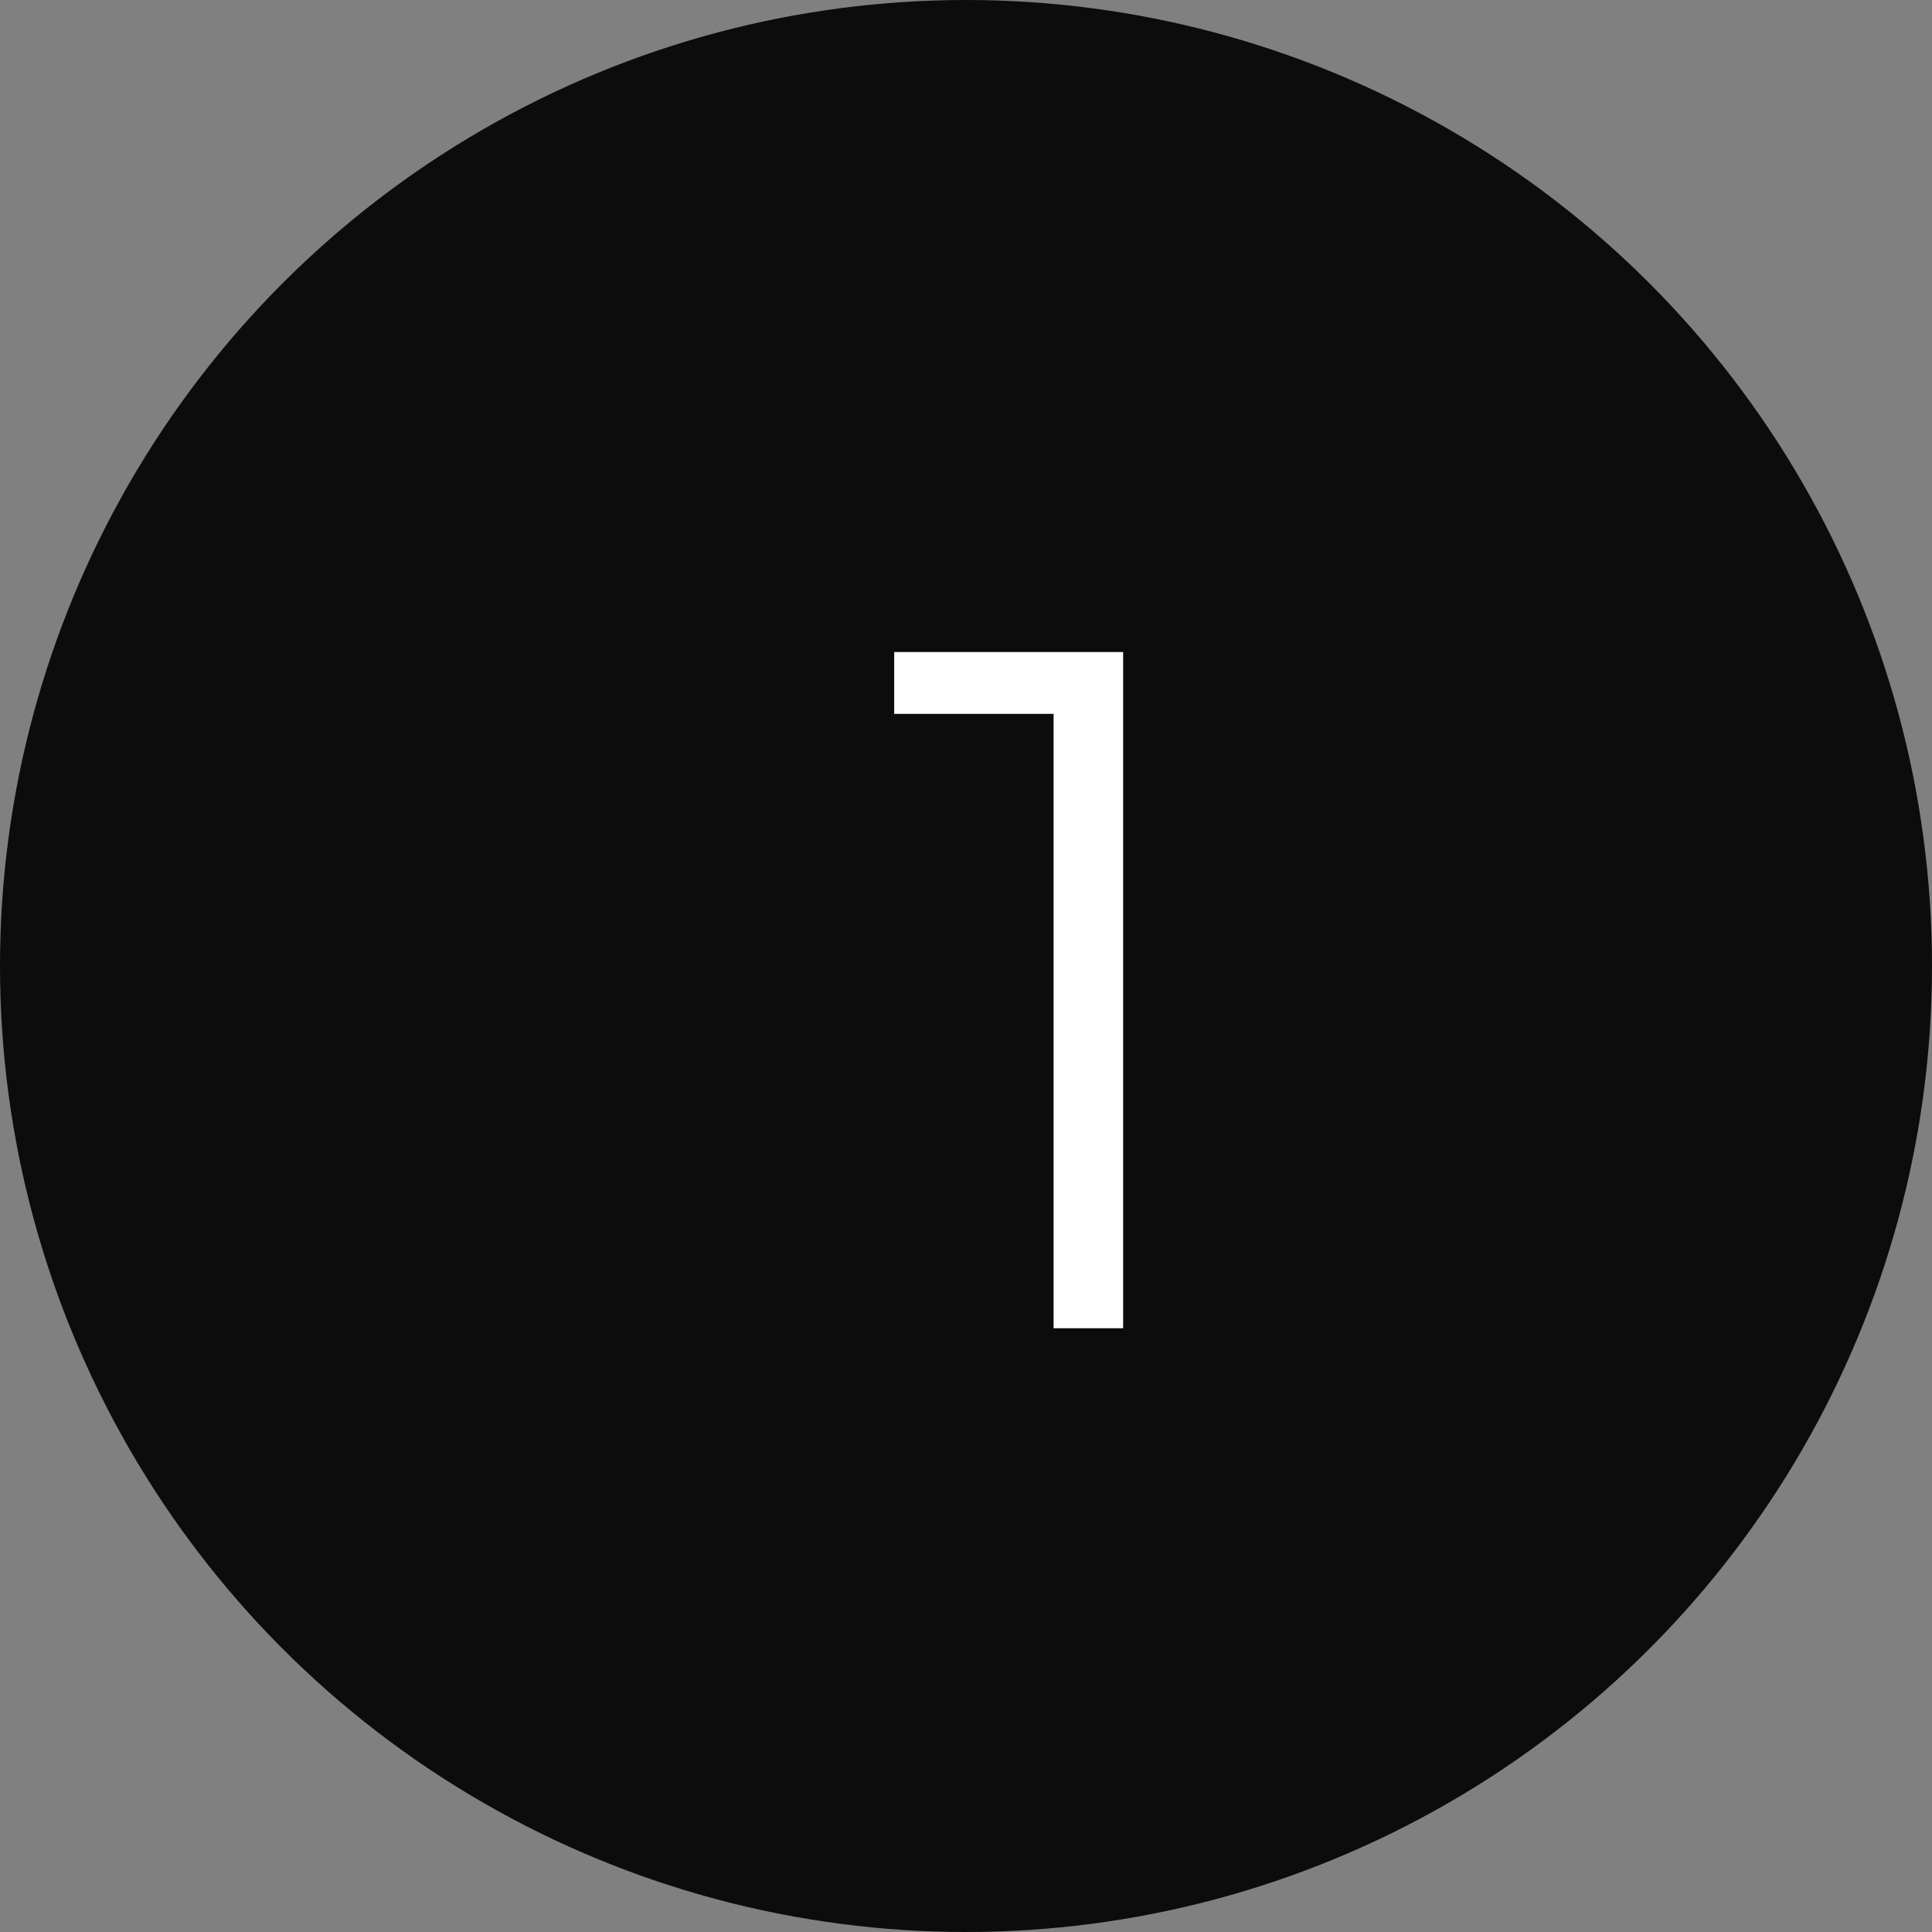
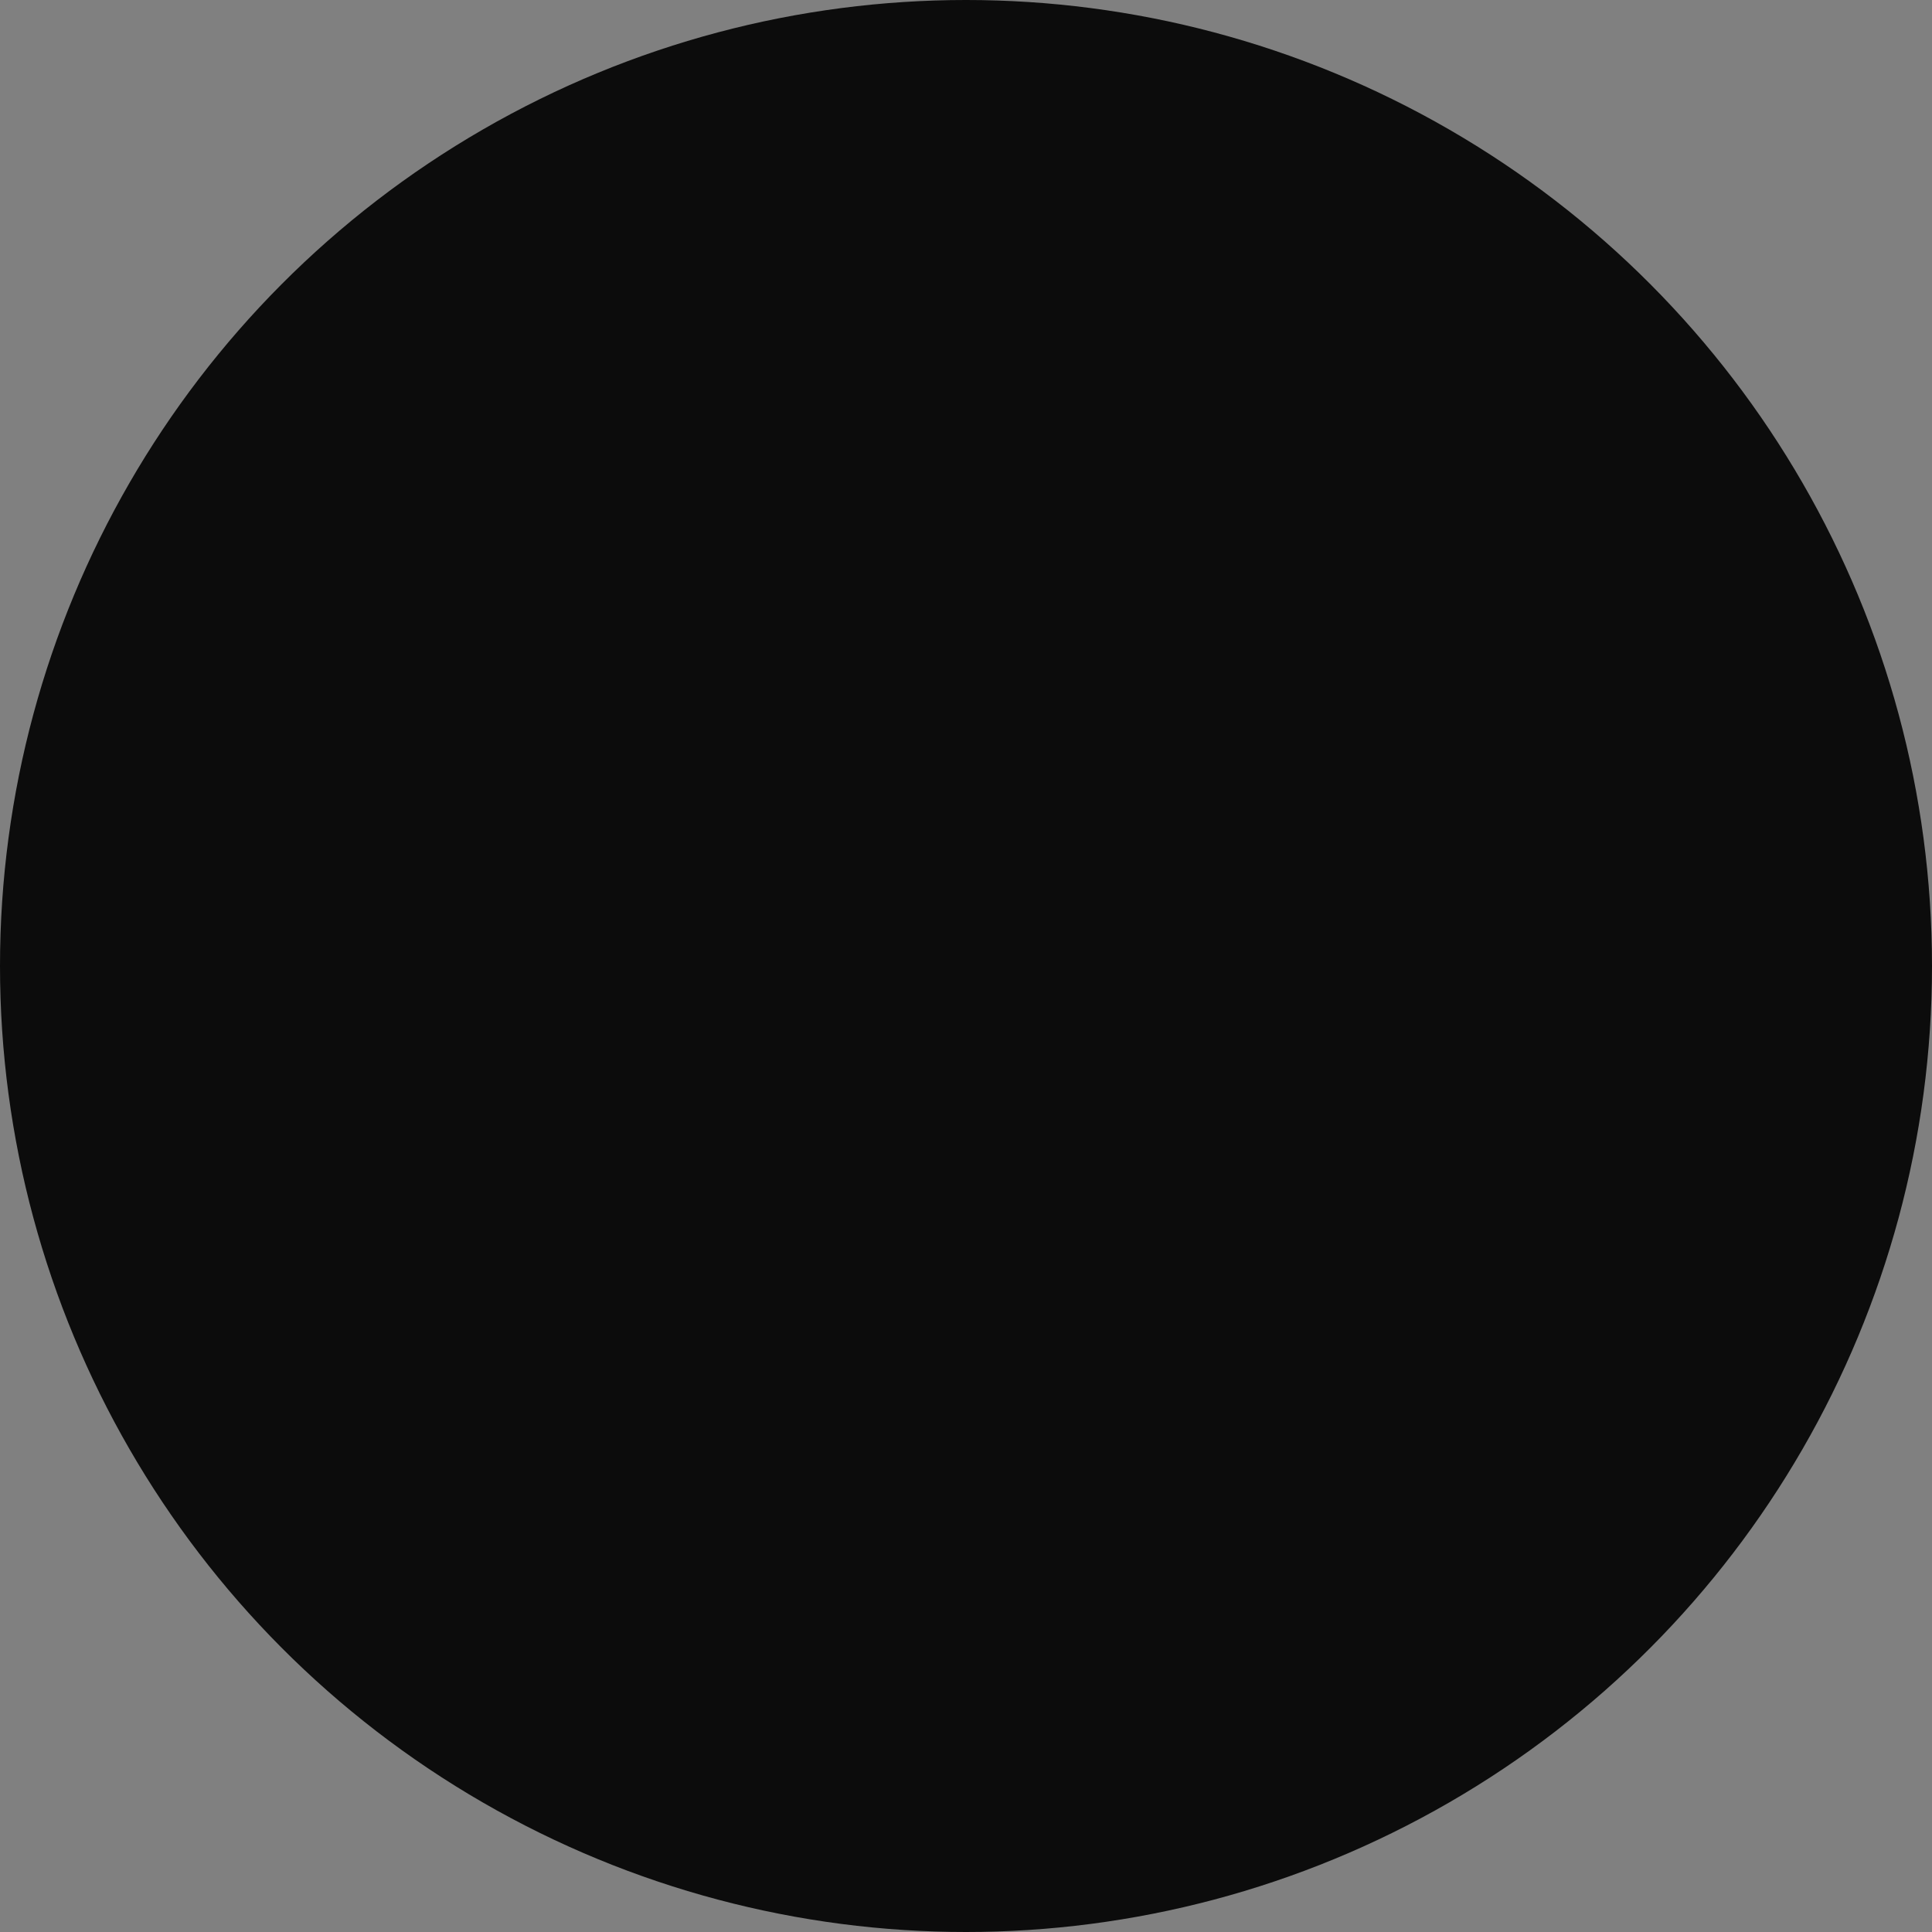
<svg xmlns="http://www.w3.org/2000/svg" width="48" height="48" viewBox="0 0 48 48" fill="none">
  <rect x="0" y="0" width="48" height="48" fill="#808080" stroke="none" />
  <circle cx="24" cy="24" r="24" fill="#0C0C0C" />
-   <path d="M26.176 33V16.92L26.944 17.736H22.216V16.2H27.904V33H26.176Z" fill="white" />
</svg>